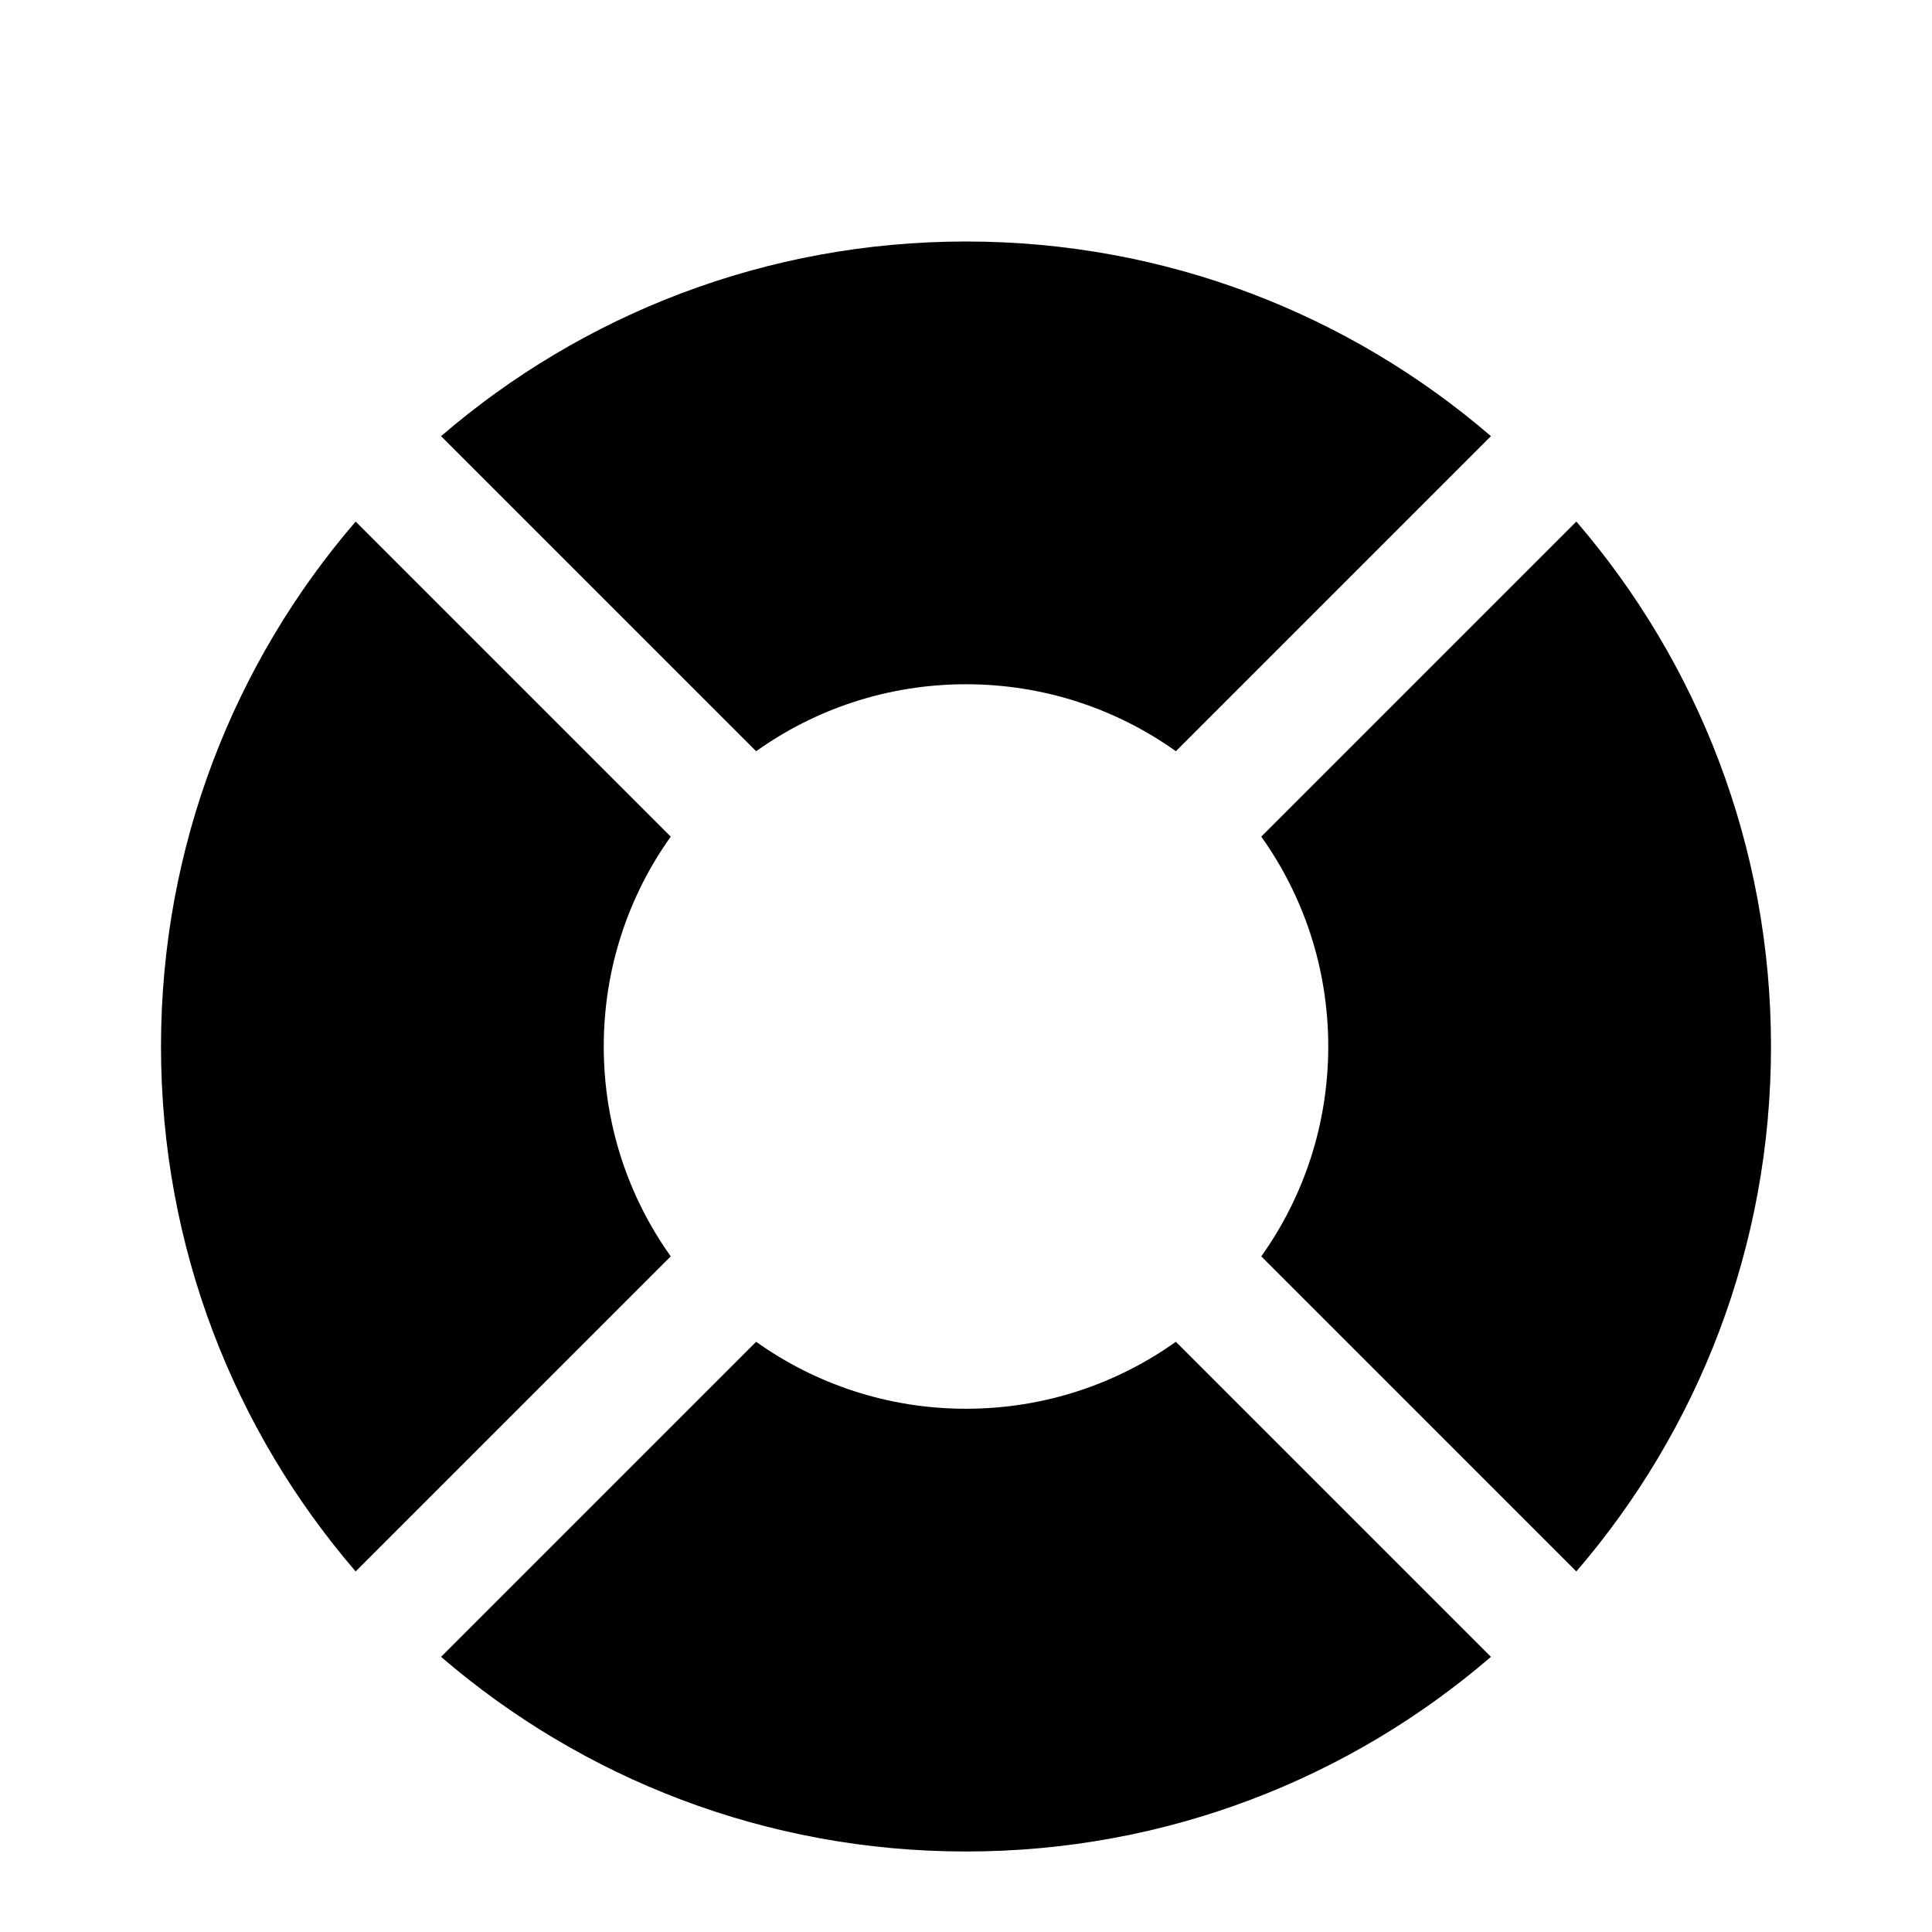
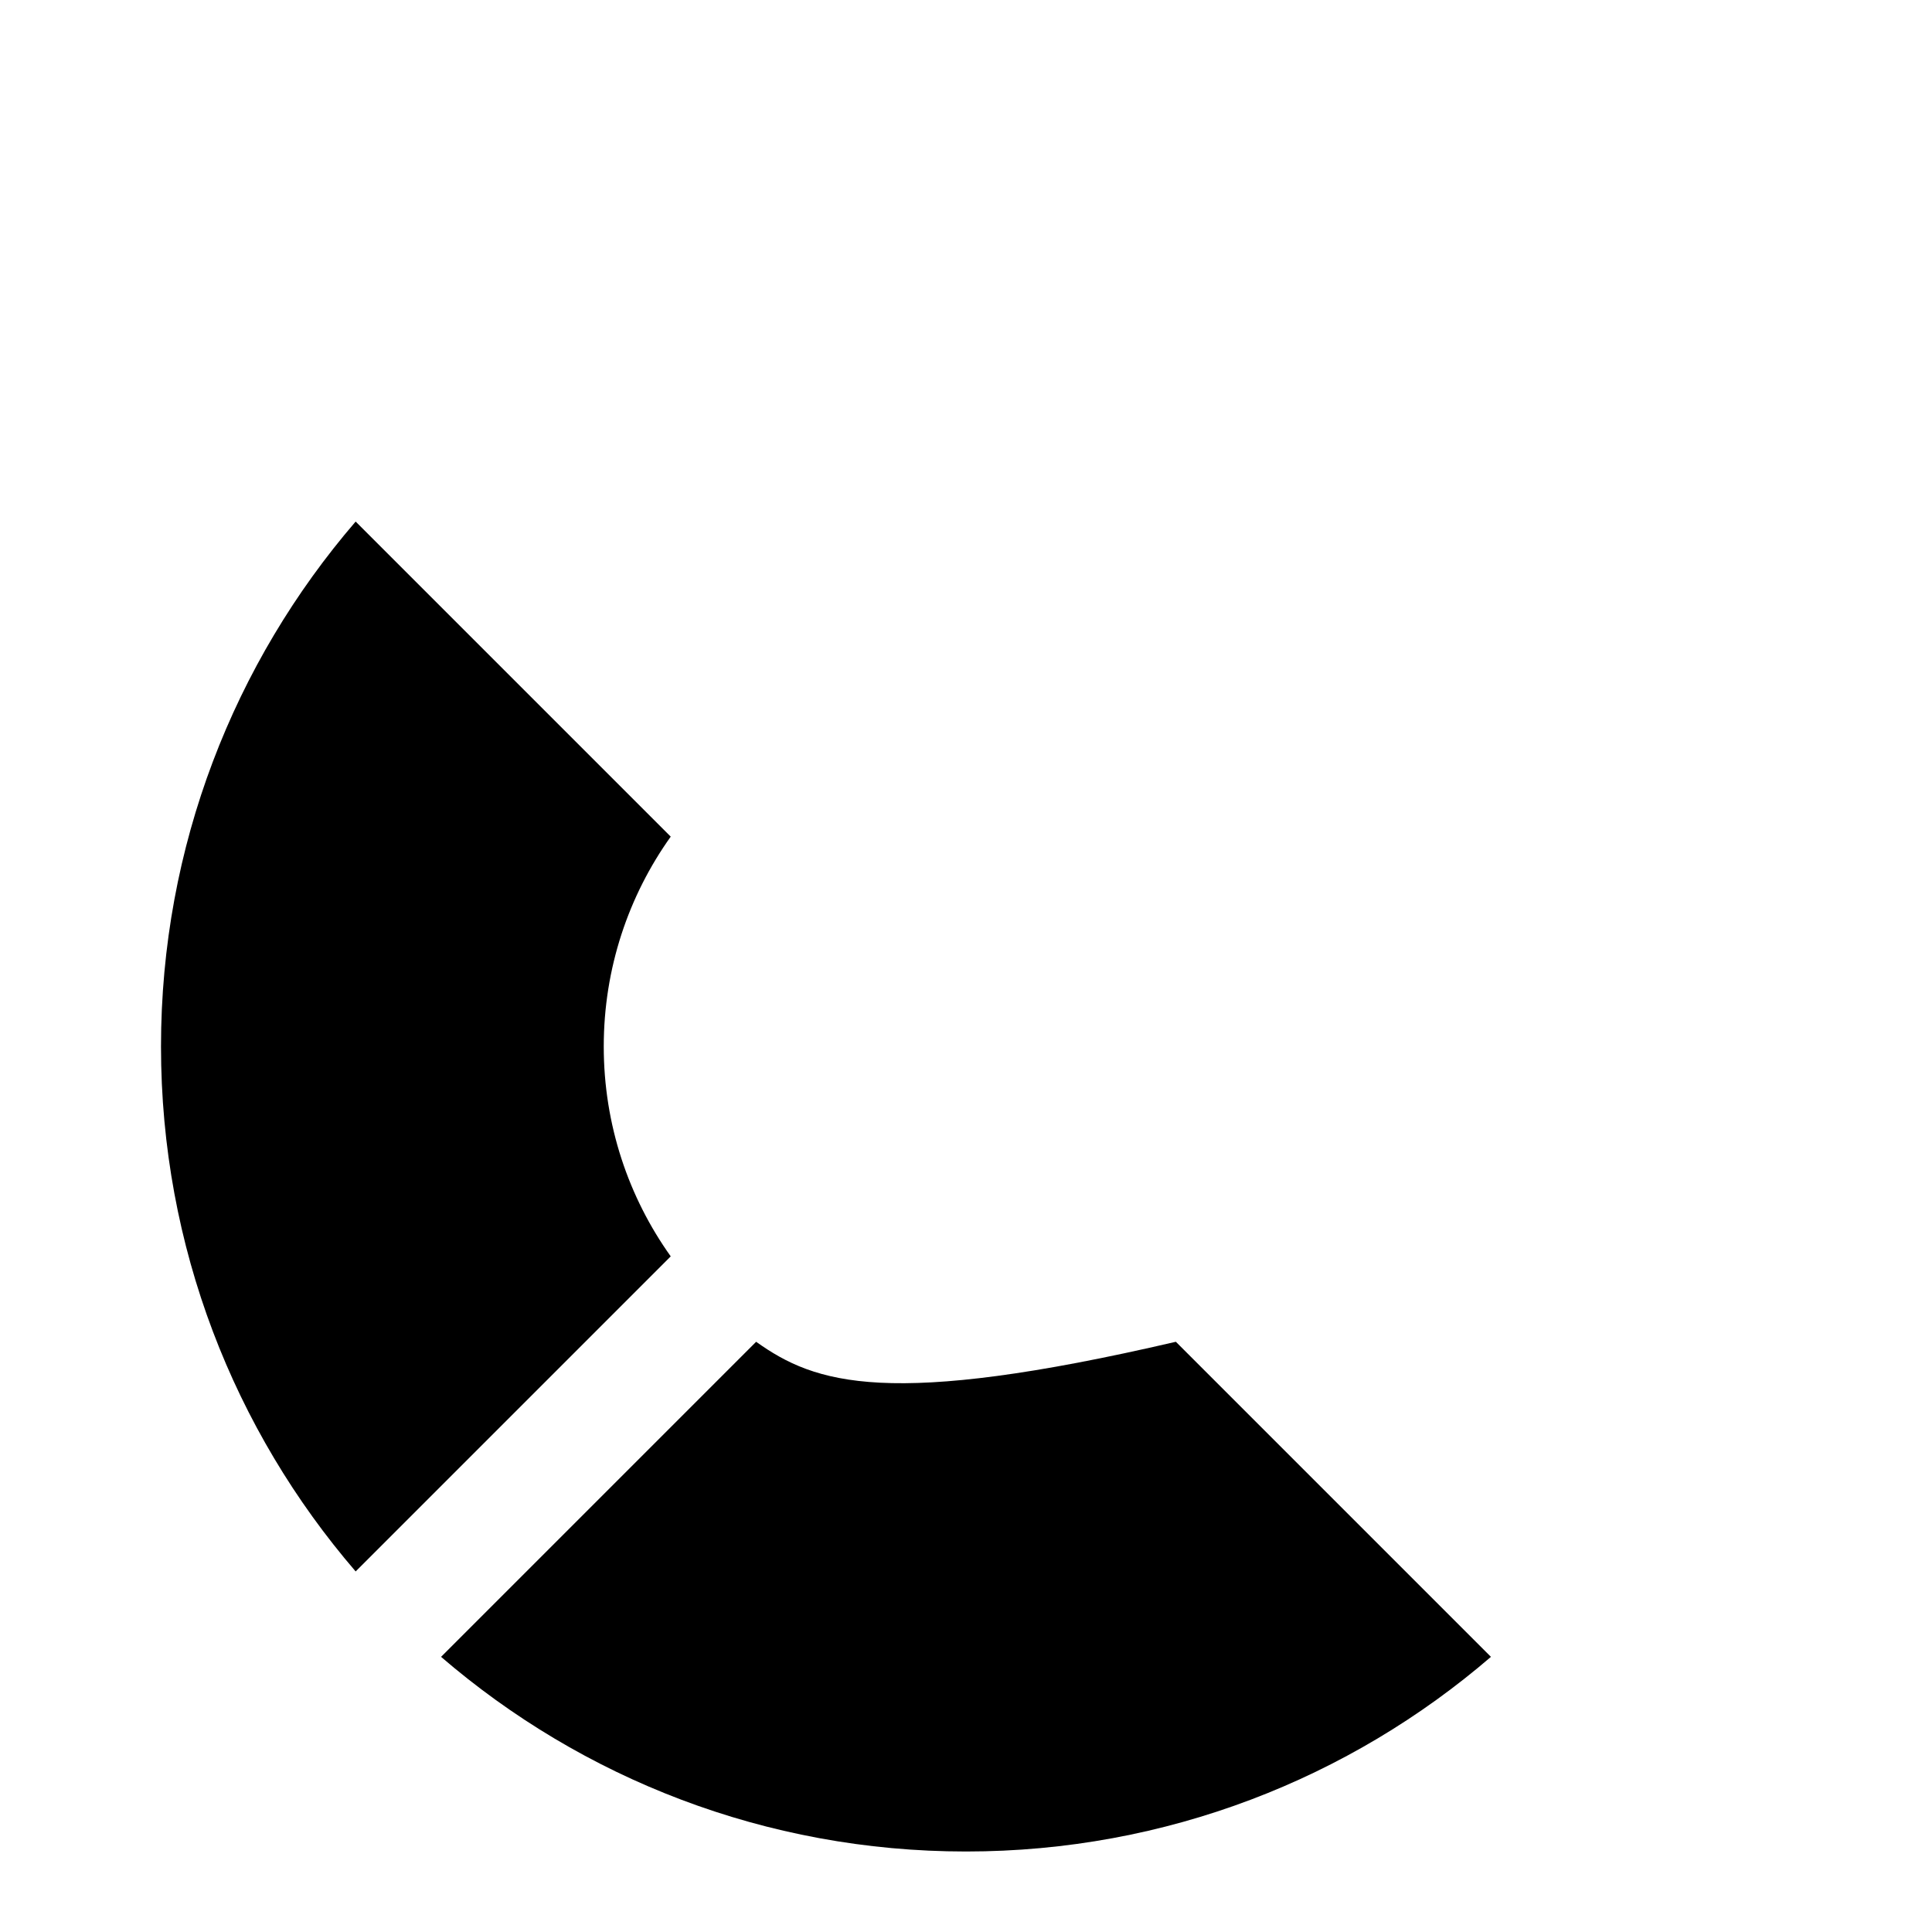
<svg xmlns="http://www.w3.org/2000/svg" width="24" height="24" viewBox="0 0 24 24" fill="none">
  <g filter="url(#filter0_i_115_6950)">
    <path d="M4.418 5.479C2.911 7.23 2 9.509 2 12C2 14.492 2.911 16.77 4.418 18.521L8.332 14.607C7.808 13.872 7.5 12.972 7.5 12C7.5 11.028 7.808 10.128 8.332 9.393L4.418 5.479Z" fill="url(#paint0_linear_115_6950)" style="" />
-     <path d="M5.479 4.418L9.393 8.332C10.128 7.808 11.028 7.5 12 7.5C12.972 7.5 13.872 7.808 14.607 8.332L18.521 4.418C16.77 2.911 14.492 2 12 2C9.509 2 7.23 2.911 5.479 4.418Z" fill="url(#paint1_linear_115_6950)" style="" />
-     <path d="M19.582 5.479L15.668 9.393C16.192 10.128 16.5 11.028 16.5 12C16.5 12.972 16.192 13.872 15.668 14.607L19.582 18.521C21.089 16.77 22 14.492 22 12C22 9.509 21.089 7.23 19.582 5.479Z" fill="url(#paint2_linear_115_6950)" style="" />
-     <path d="M18.521 19.582L14.607 15.668C13.872 16.192 12.972 16.5 12 16.5C11.028 16.5 10.128 16.192 9.393 15.668L5.479 19.582C7.23 21.089 9.509 22 12 22C14.492 22 16.77 21.089 18.521 19.582Z" fill="url(#paint3_linear_115_6950)" style="" />
+     <path d="M18.521 19.582L14.607 15.668C11.028 16.5 10.128 16.192 9.393 15.668L5.479 19.582C7.23 21.089 9.509 22 12 22C14.492 22 16.77 21.089 18.521 19.582Z" fill="url(#paint3_linear_115_6950)" style="" />
  </g>
  <defs>
    <filter id="filter0_i_115_6950" x="0" y="0" width="24" height="25" filterUnits="userSpaceOnUse" color-interpolation-filters="sRGB">
      <feFlood flood-opacity="0" result="BackgroundImageFix" />
      <feBlend mode="normal" in="SourceGraphic" in2="BackgroundImageFix" result="shape" />
      <feColorMatrix in="SourceAlpha" type="matrix" values="0 0 0 0 0 0 0 0 0 0 0 0 0 0 0 0 0 0 127 0" result="hardAlpha" />
      <feOffset dy="1" />
      <feGaussianBlur stdDeviation="0.5" />
      <feComposite in2="hardAlpha" operator="arithmetic" k2="-1" k3="1" />
      <feColorMatrix type="matrix" values="0 0 0 0 0 0 0 0 0 0 0 0 0 0 0 0 0 0 0.5 0" />
      <feBlend mode="normal" in2="shape" result="effect1_innerShadow_115_6950" />
    </filter>
    <linearGradient id="paint0_linear_115_6950" x1="22" y1="2" x2="-1.441" y2="7.603" gradientUnits="userSpaceOnUse">
      <stop stop-color="#FFD18A" style="stop-color:#FFD18A;stop-color:color(display-p3 1 0.82 0.541);stop-opacity:1;" />
      <stop offset="1" stop-color="#9E9DF0" style="stop-color:#9E9DF0;stop-color:color(display-p3 0.62 0.616 0.941);stop-opacity:1;" />
    </linearGradient>
    <linearGradient id="paint1_linear_115_6950" x1="22" y1="2" x2="-1.441" y2="7.603" gradientUnits="userSpaceOnUse">
      <stop stop-color="#FFD18A" style="stop-color:#FFD18A;stop-color:color(display-p3 1 0.82 0.541);stop-opacity:1;" />
      <stop offset="1" stop-color="#9E9DF0" style="stop-color:#9E9DF0;stop-color:color(display-p3 0.62 0.616 0.941);stop-opacity:1;" />
    </linearGradient>
    <linearGradient id="paint2_linear_115_6950" x1="22" y1="2" x2="-1.441" y2="7.603" gradientUnits="userSpaceOnUse">
      <stop stop-color="#FFD18A" style="stop-color:#FFD18A;stop-color:color(display-p3 1 0.82 0.541);stop-opacity:1;" />
      <stop offset="1" stop-color="#9E9DF0" style="stop-color:#9E9DF0;stop-color:color(display-p3 0.62 0.616 0.941);stop-opacity:1;" />
    </linearGradient>
    <linearGradient id="paint3_linear_115_6950" x1="22" y1="2" x2="-1.441" y2="7.603" gradientUnits="userSpaceOnUse">
      <stop stop-color="#FFD18A" style="stop-color:#FFD18A;stop-color:color(display-p3 1 0.82 0.541);stop-opacity:1;" />
      <stop offset="1" stop-color="#9E9DF0" style="stop-color:#9E9DF0;stop-color:color(display-p3 0.62 0.616 0.941);stop-opacity:1;" />
    </linearGradient>
  </defs>
</svg>